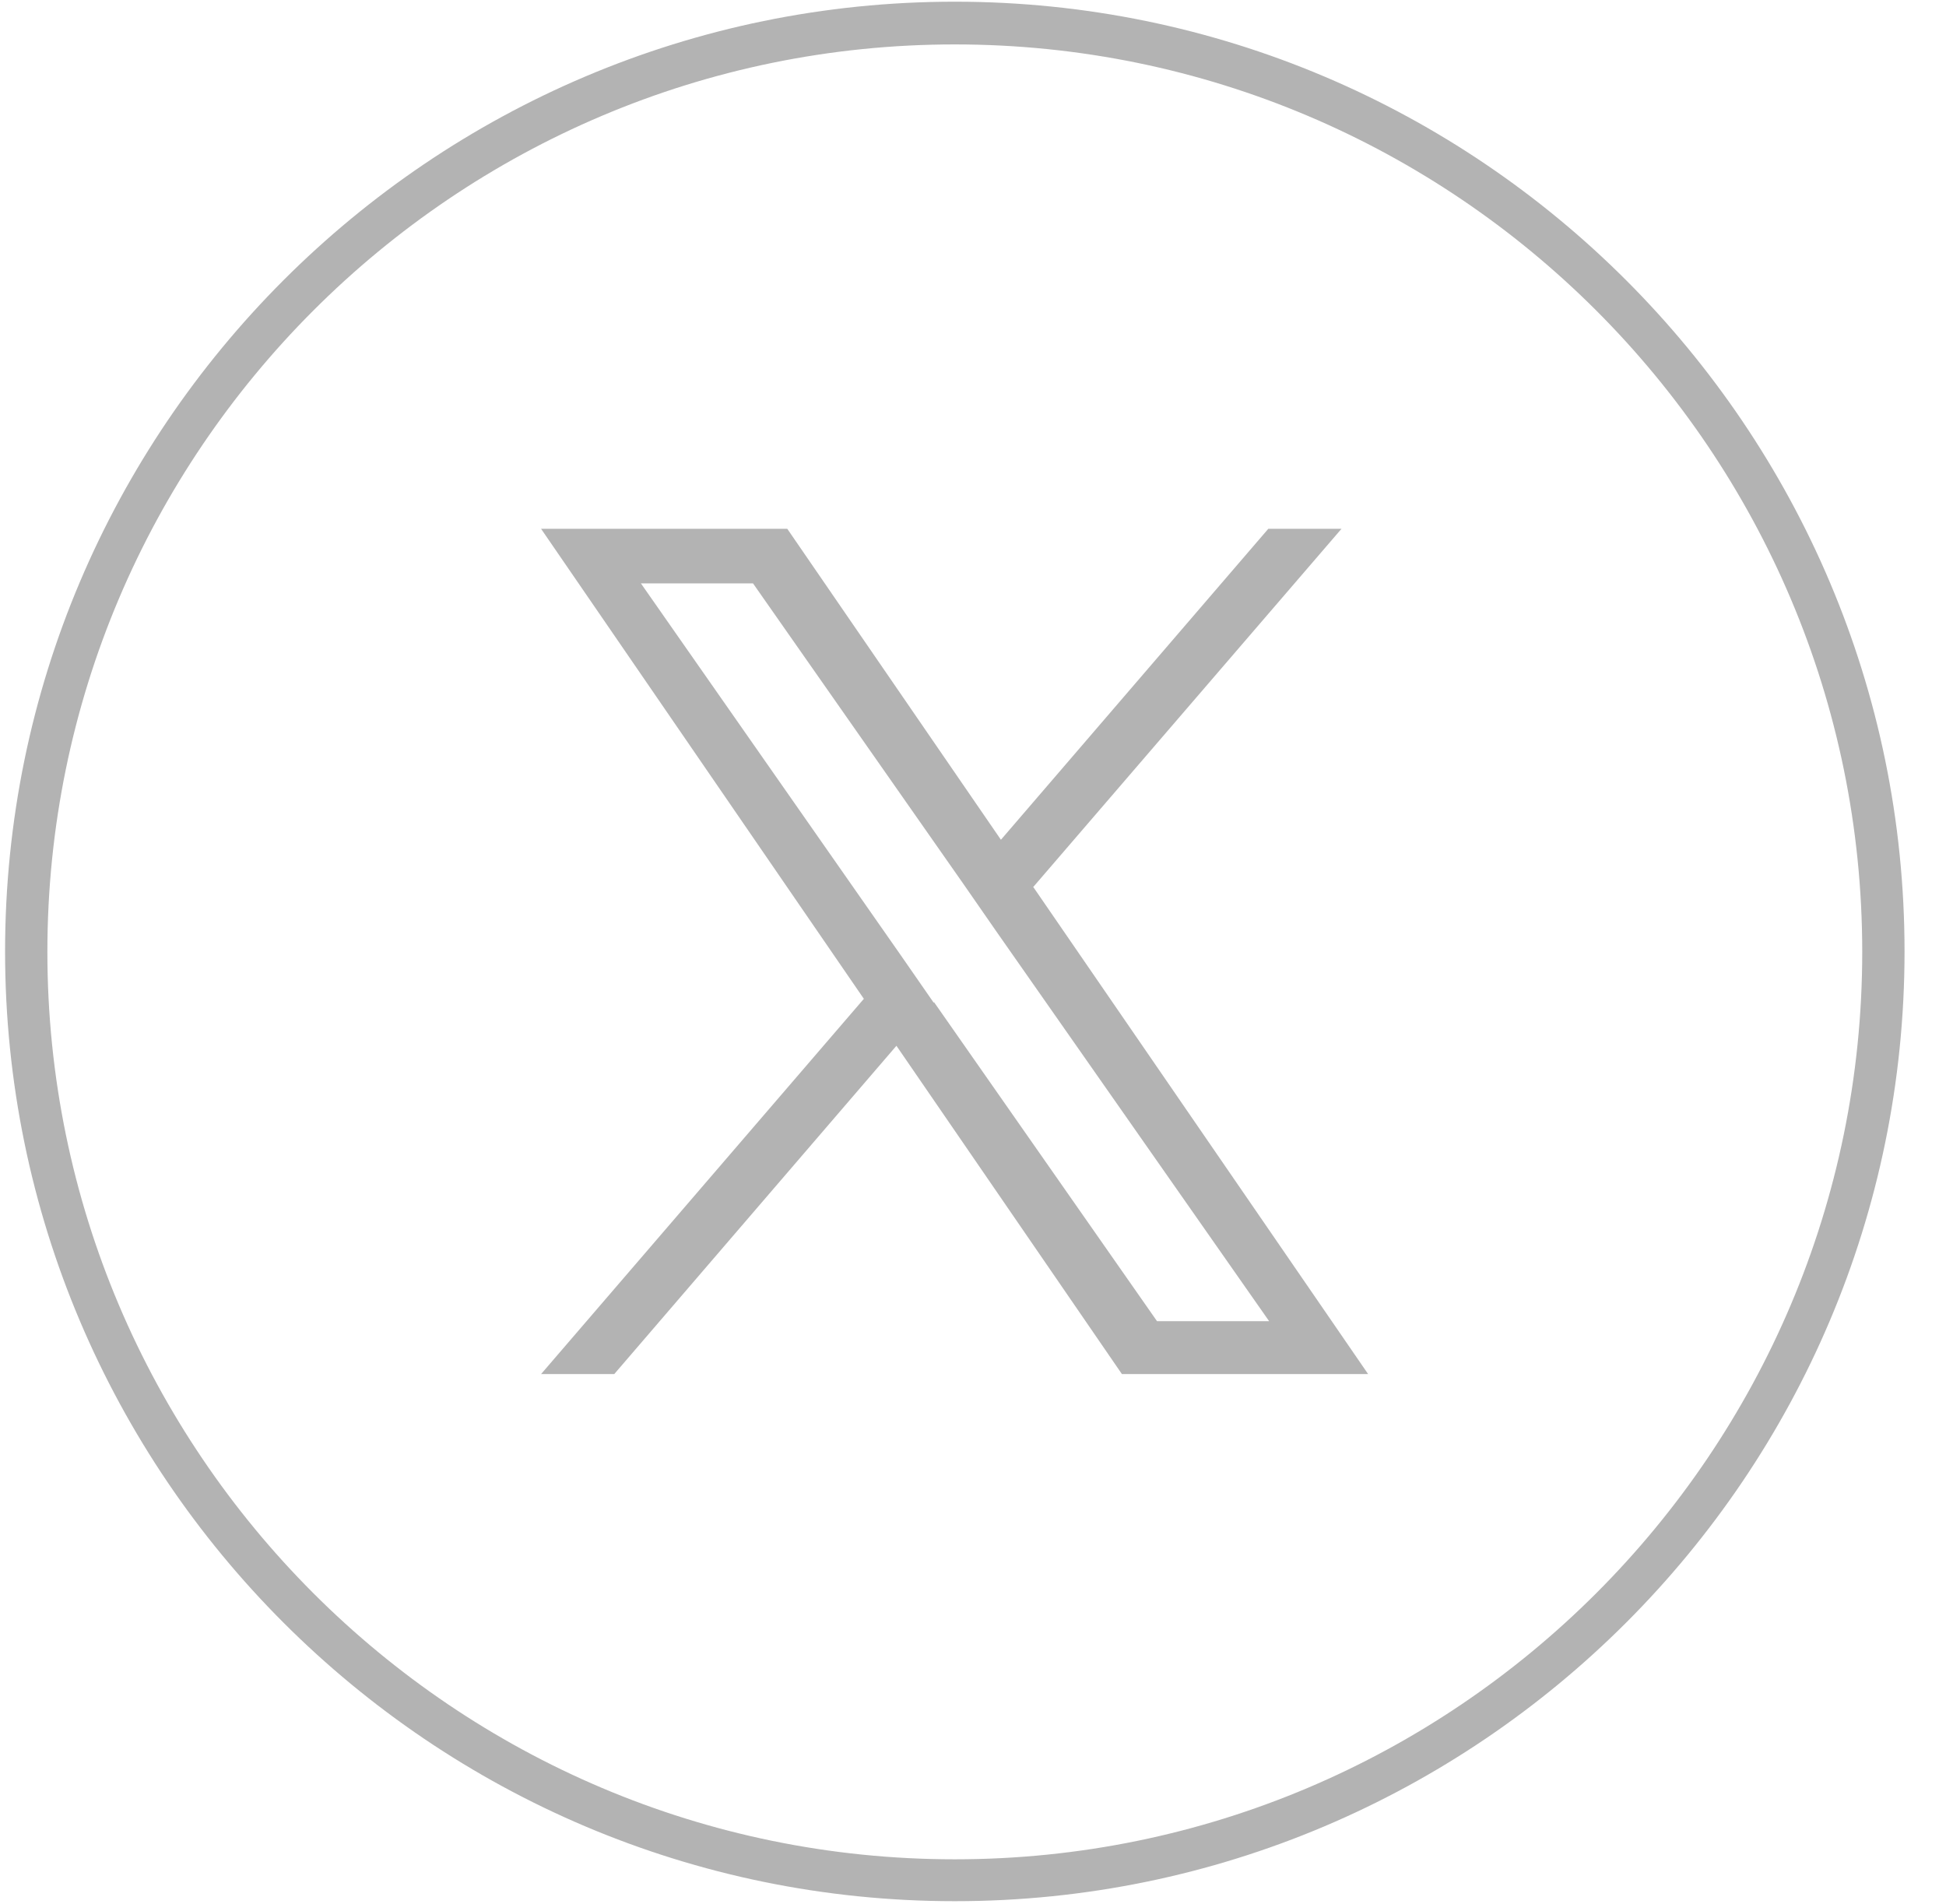
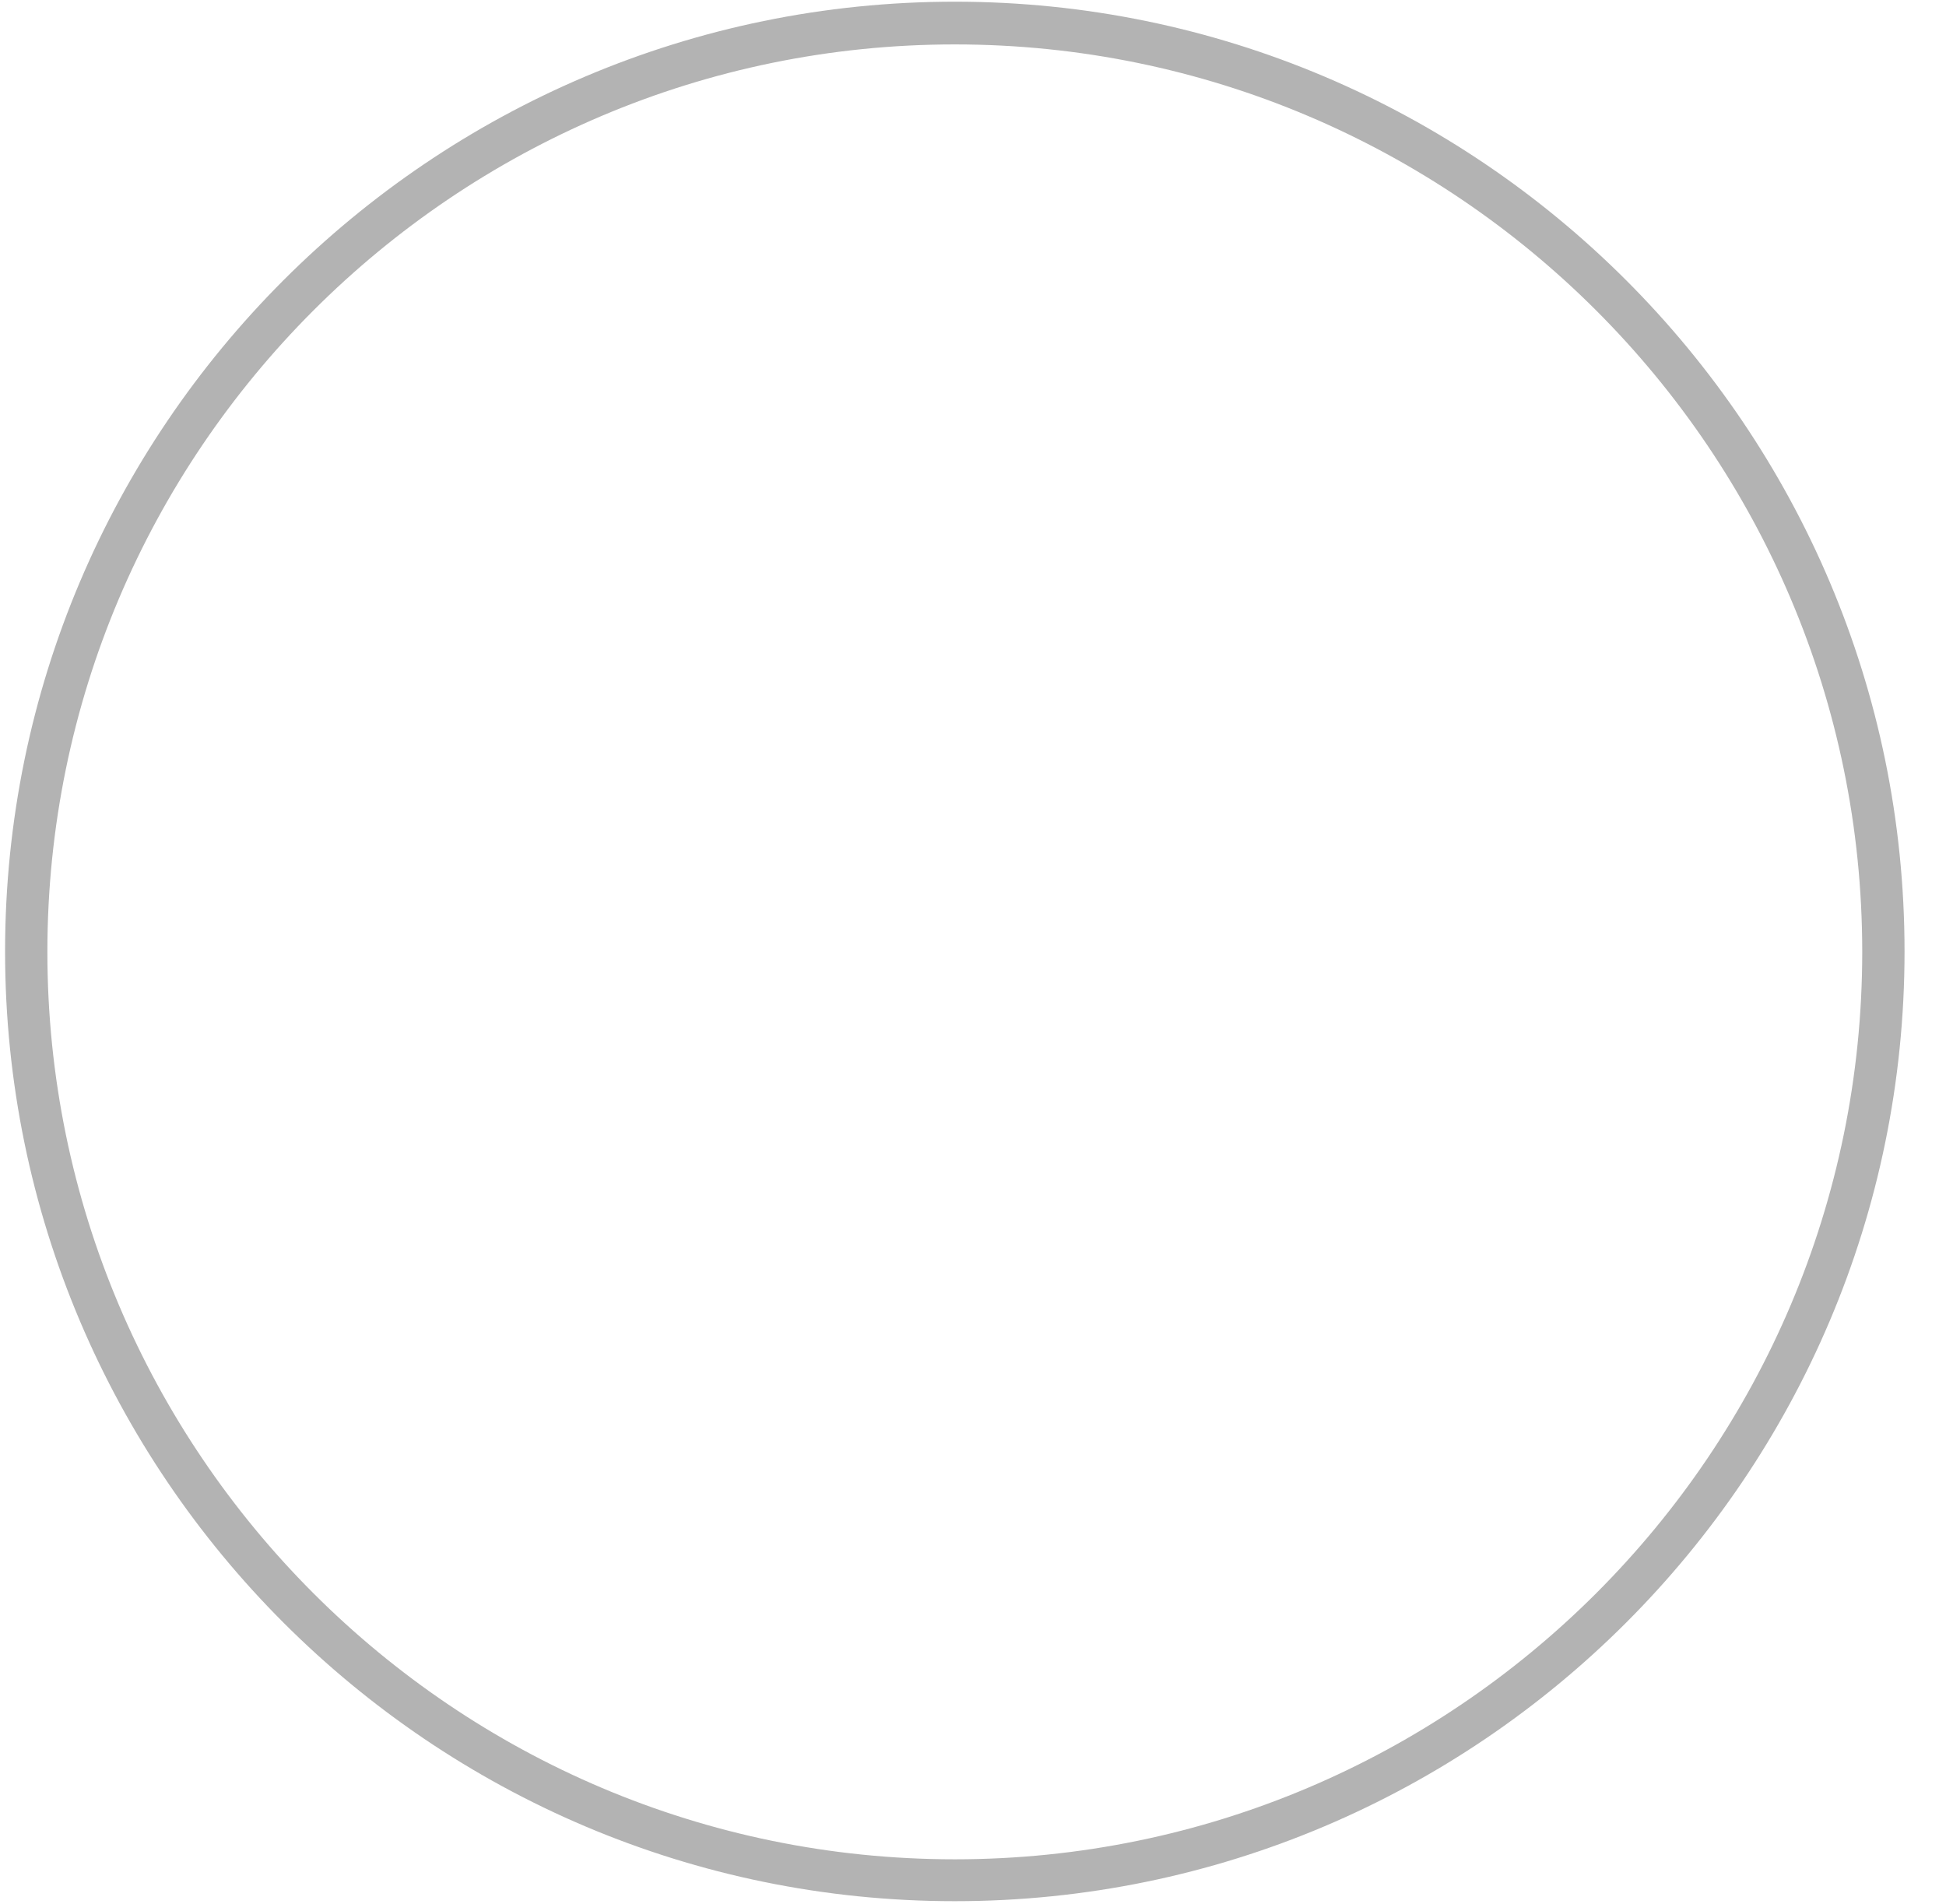
<svg xmlns="http://www.w3.org/2000/svg" width="46" height="45" viewBox="0 0 46 45" fill="none">
  <path d="M22.57 44.94C10.19 44.94 0.12 34.87 0.12 22.49C0.12 10.11 10.19 0.04 22.57 0.04C34.95 0.04 45.02 10.11 45.02 22.49C45.02 34.87 34.95 44.94 22.57 44.94ZM22.57 1.05C10.74 1.05 1.12 10.67 1.12 22.5C1.12 34.33 10.74 43.95 22.57 43.95C34.4 43.95 44.02 34.33 44.02 22.5C44.02 10.67 34.4 1.05 22.57 1.05Z" fill="#B3B3B3" />
-   <path d="M24.43 20.96L31.71 12.5H29.98L23.66 19.85L18.61 12.5H12.79L20.42 23.61L12.79 32.48H14.52L21.19 24.72L26.52 32.48H32.34L24.42 20.96H24.43ZM22.07 23.7L21.3 22.59L15.15 13.79H17.8L22.77 20.89L23.54 22L30 31.23H27.35L22.08 23.69L22.07 23.7Z" fill="#B3B3B3" />
</svg>